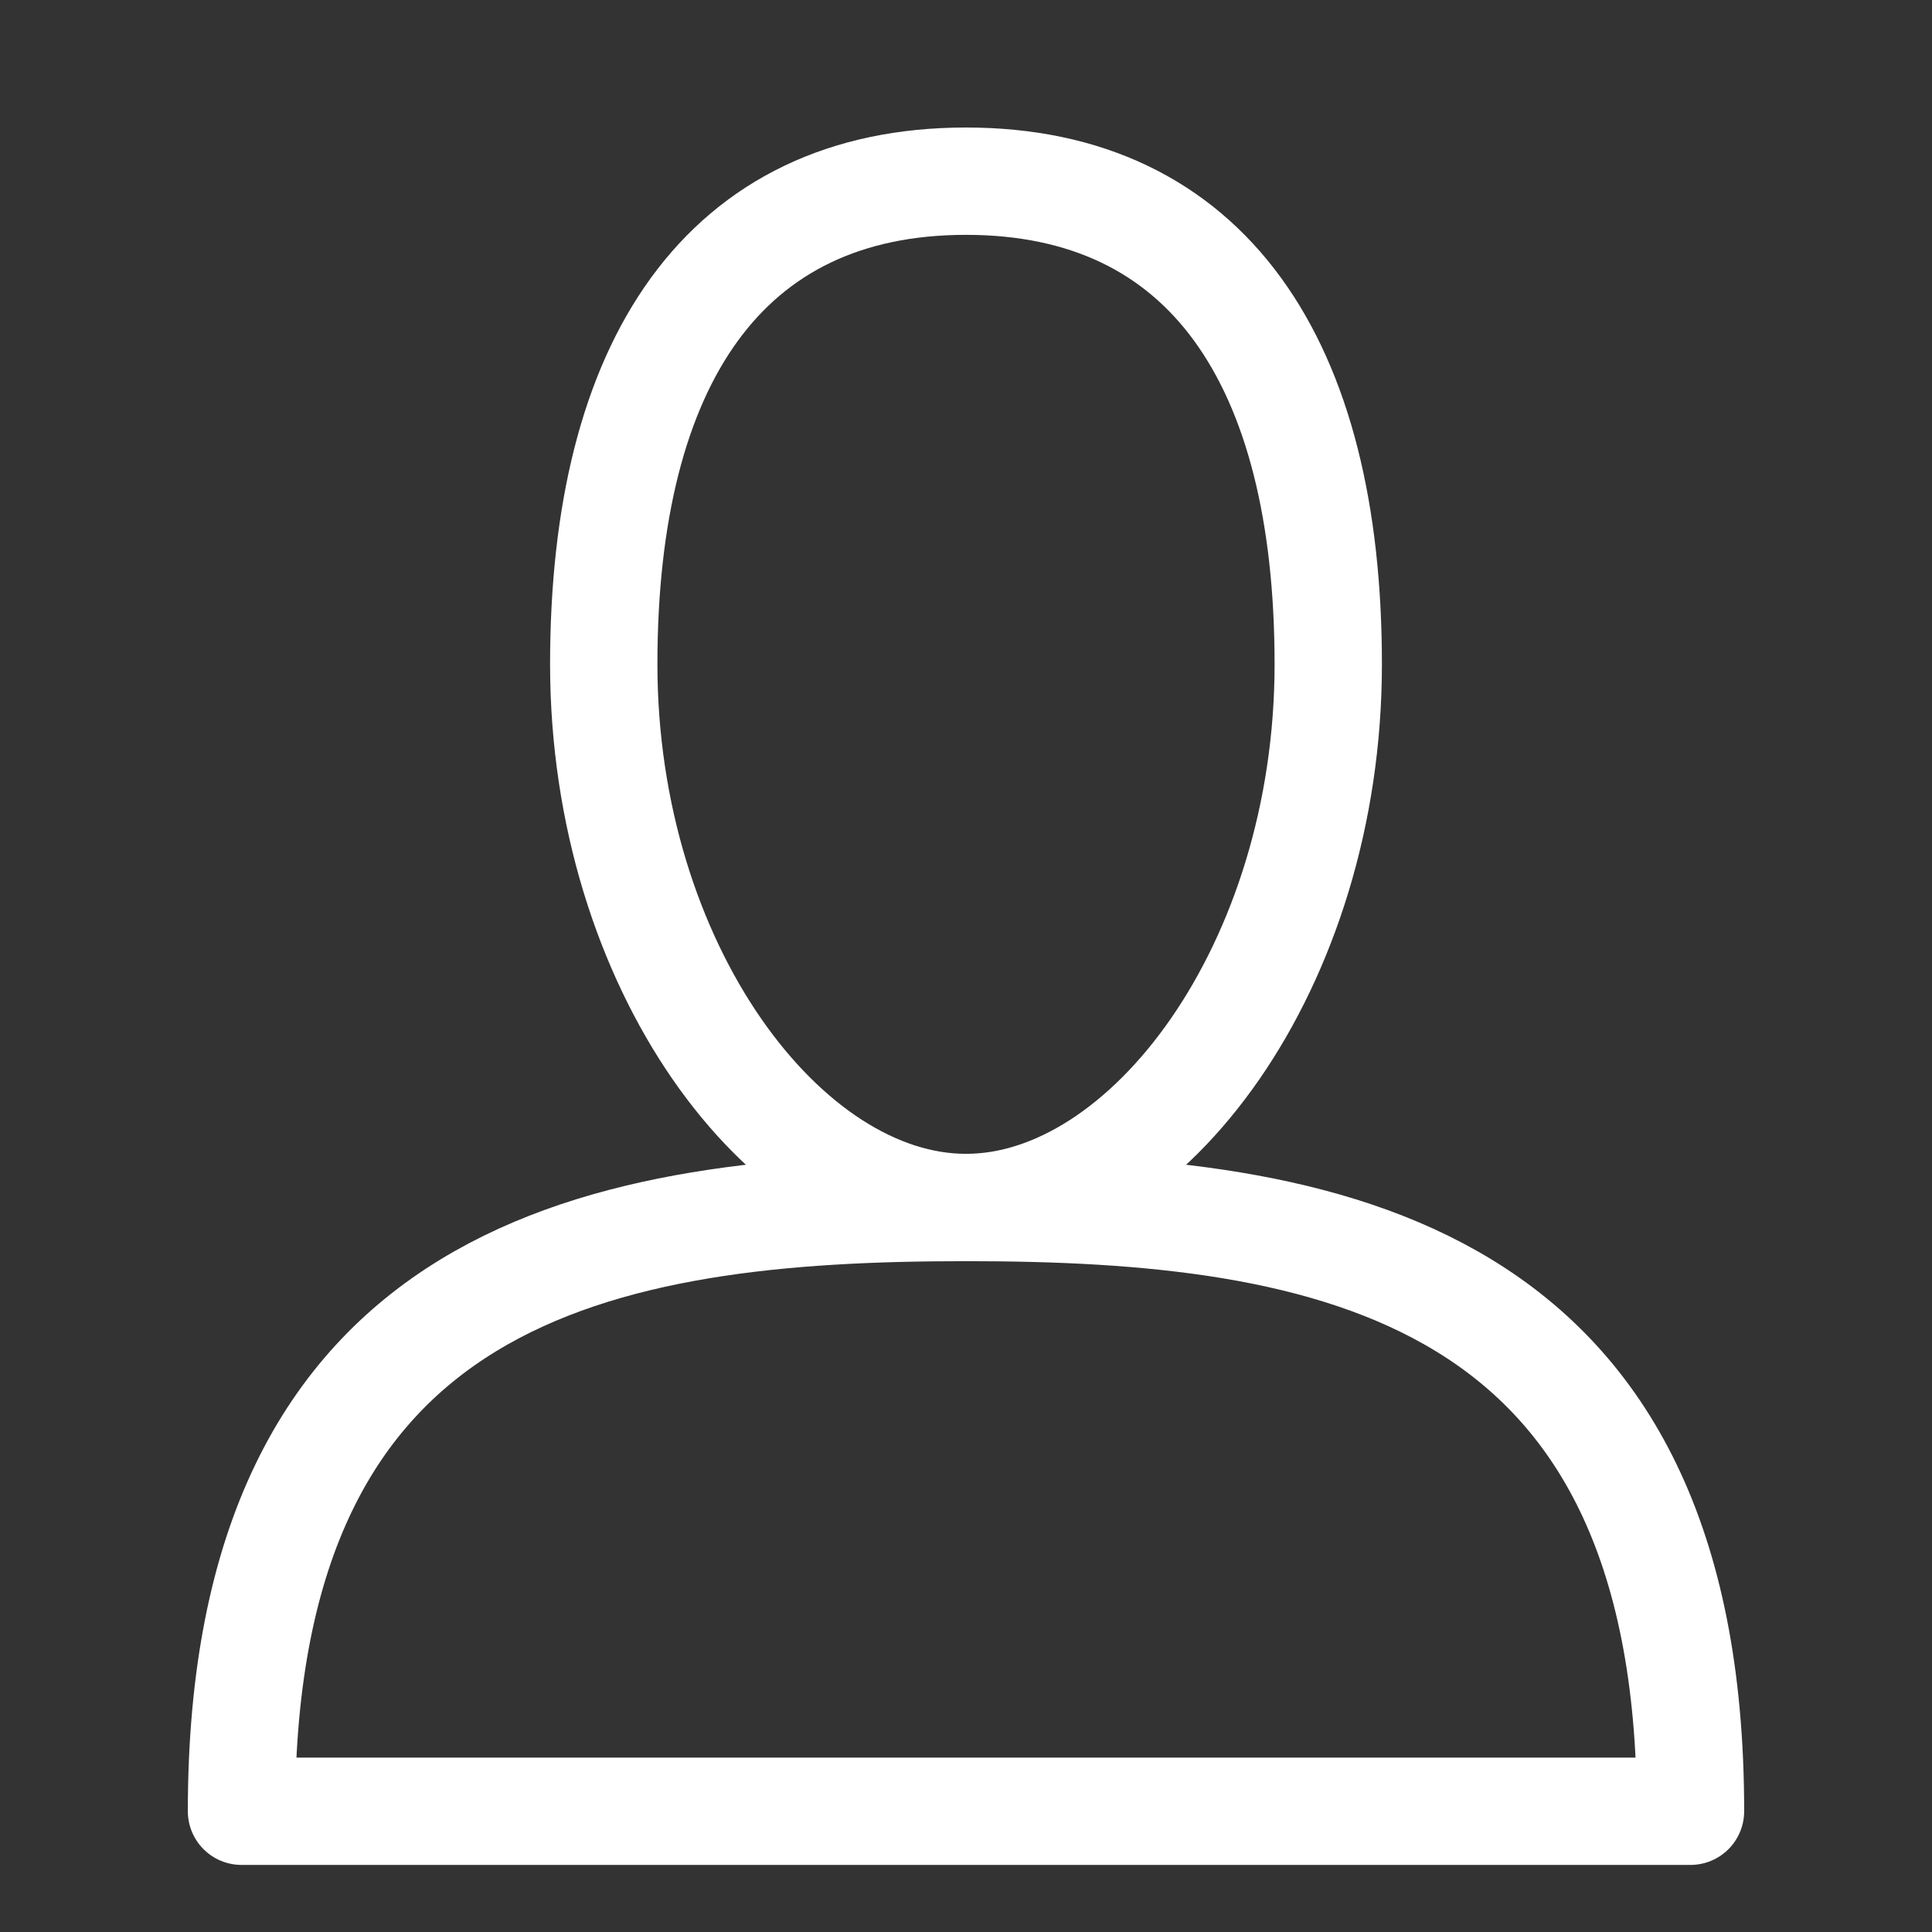
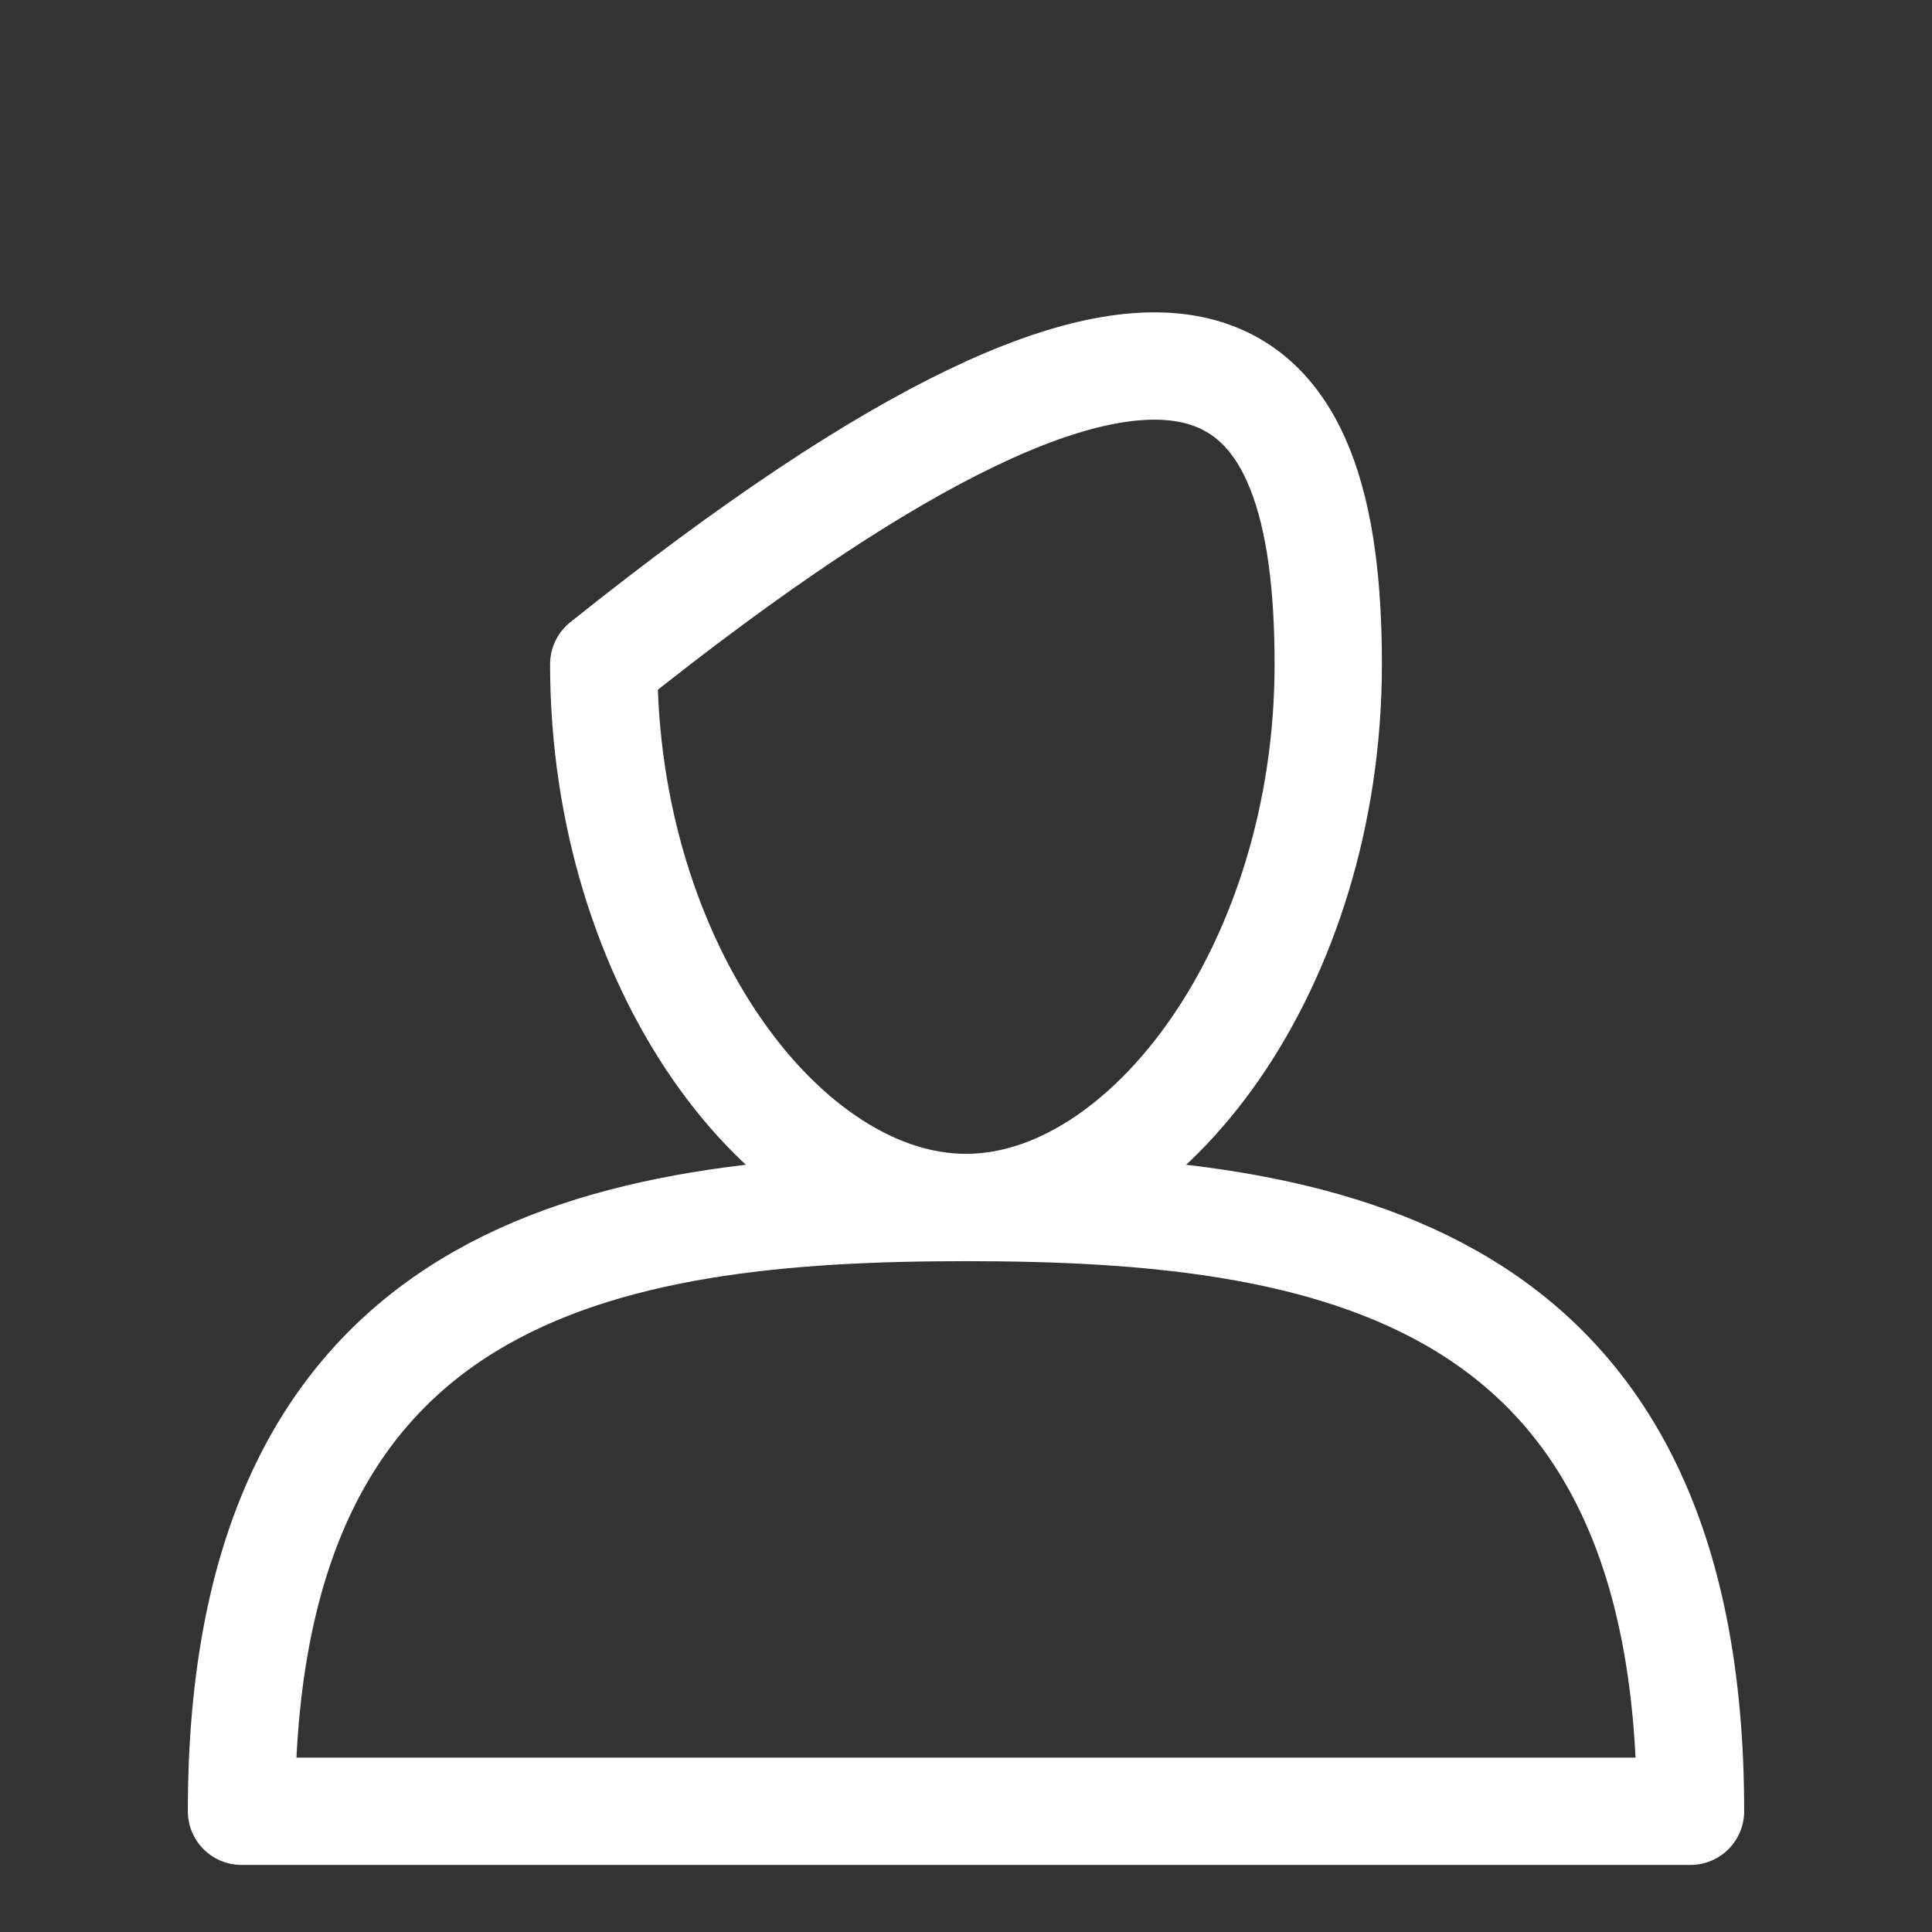
<svg xmlns="http://www.w3.org/2000/svg" width="18" height="18" viewBox="0 0 18 18" fill="none">
  <rect x="0" y="0" width="18" height="18" fill="#333333" stroke="none" />
-   <path d="M12.375 6.188C12.375 9 10.688 11.25 9 11.25C7.312 11.25 5.625 9 5.625 6.188C5.625 3.375 6.75 1.688 9 1.688C11.25 1.688 12.375 3.375 12.375 6.188ZM2.25 16.875H15.75C15.75 11.812 12.375 11.25 9 11.25C5.625 11.25 2.25 11.812 2.25 16.875Z" stroke="white" stroke-linecap="round" stroke-linejoin="round" />
+   <path d="M12.375 6.188C12.375 9 10.688 11.25 9 11.25C7.312 11.25 5.625 9 5.625 6.188C11.25 1.688 12.375 3.375 12.375 6.188ZM2.25 16.875H15.75C15.75 11.812 12.375 11.25 9 11.25C5.625 11.25 2.25 11.812 2.25 16.875Z" stroke="white" stroke-linecap="round" stroke-linejoin="round" />
</svg>